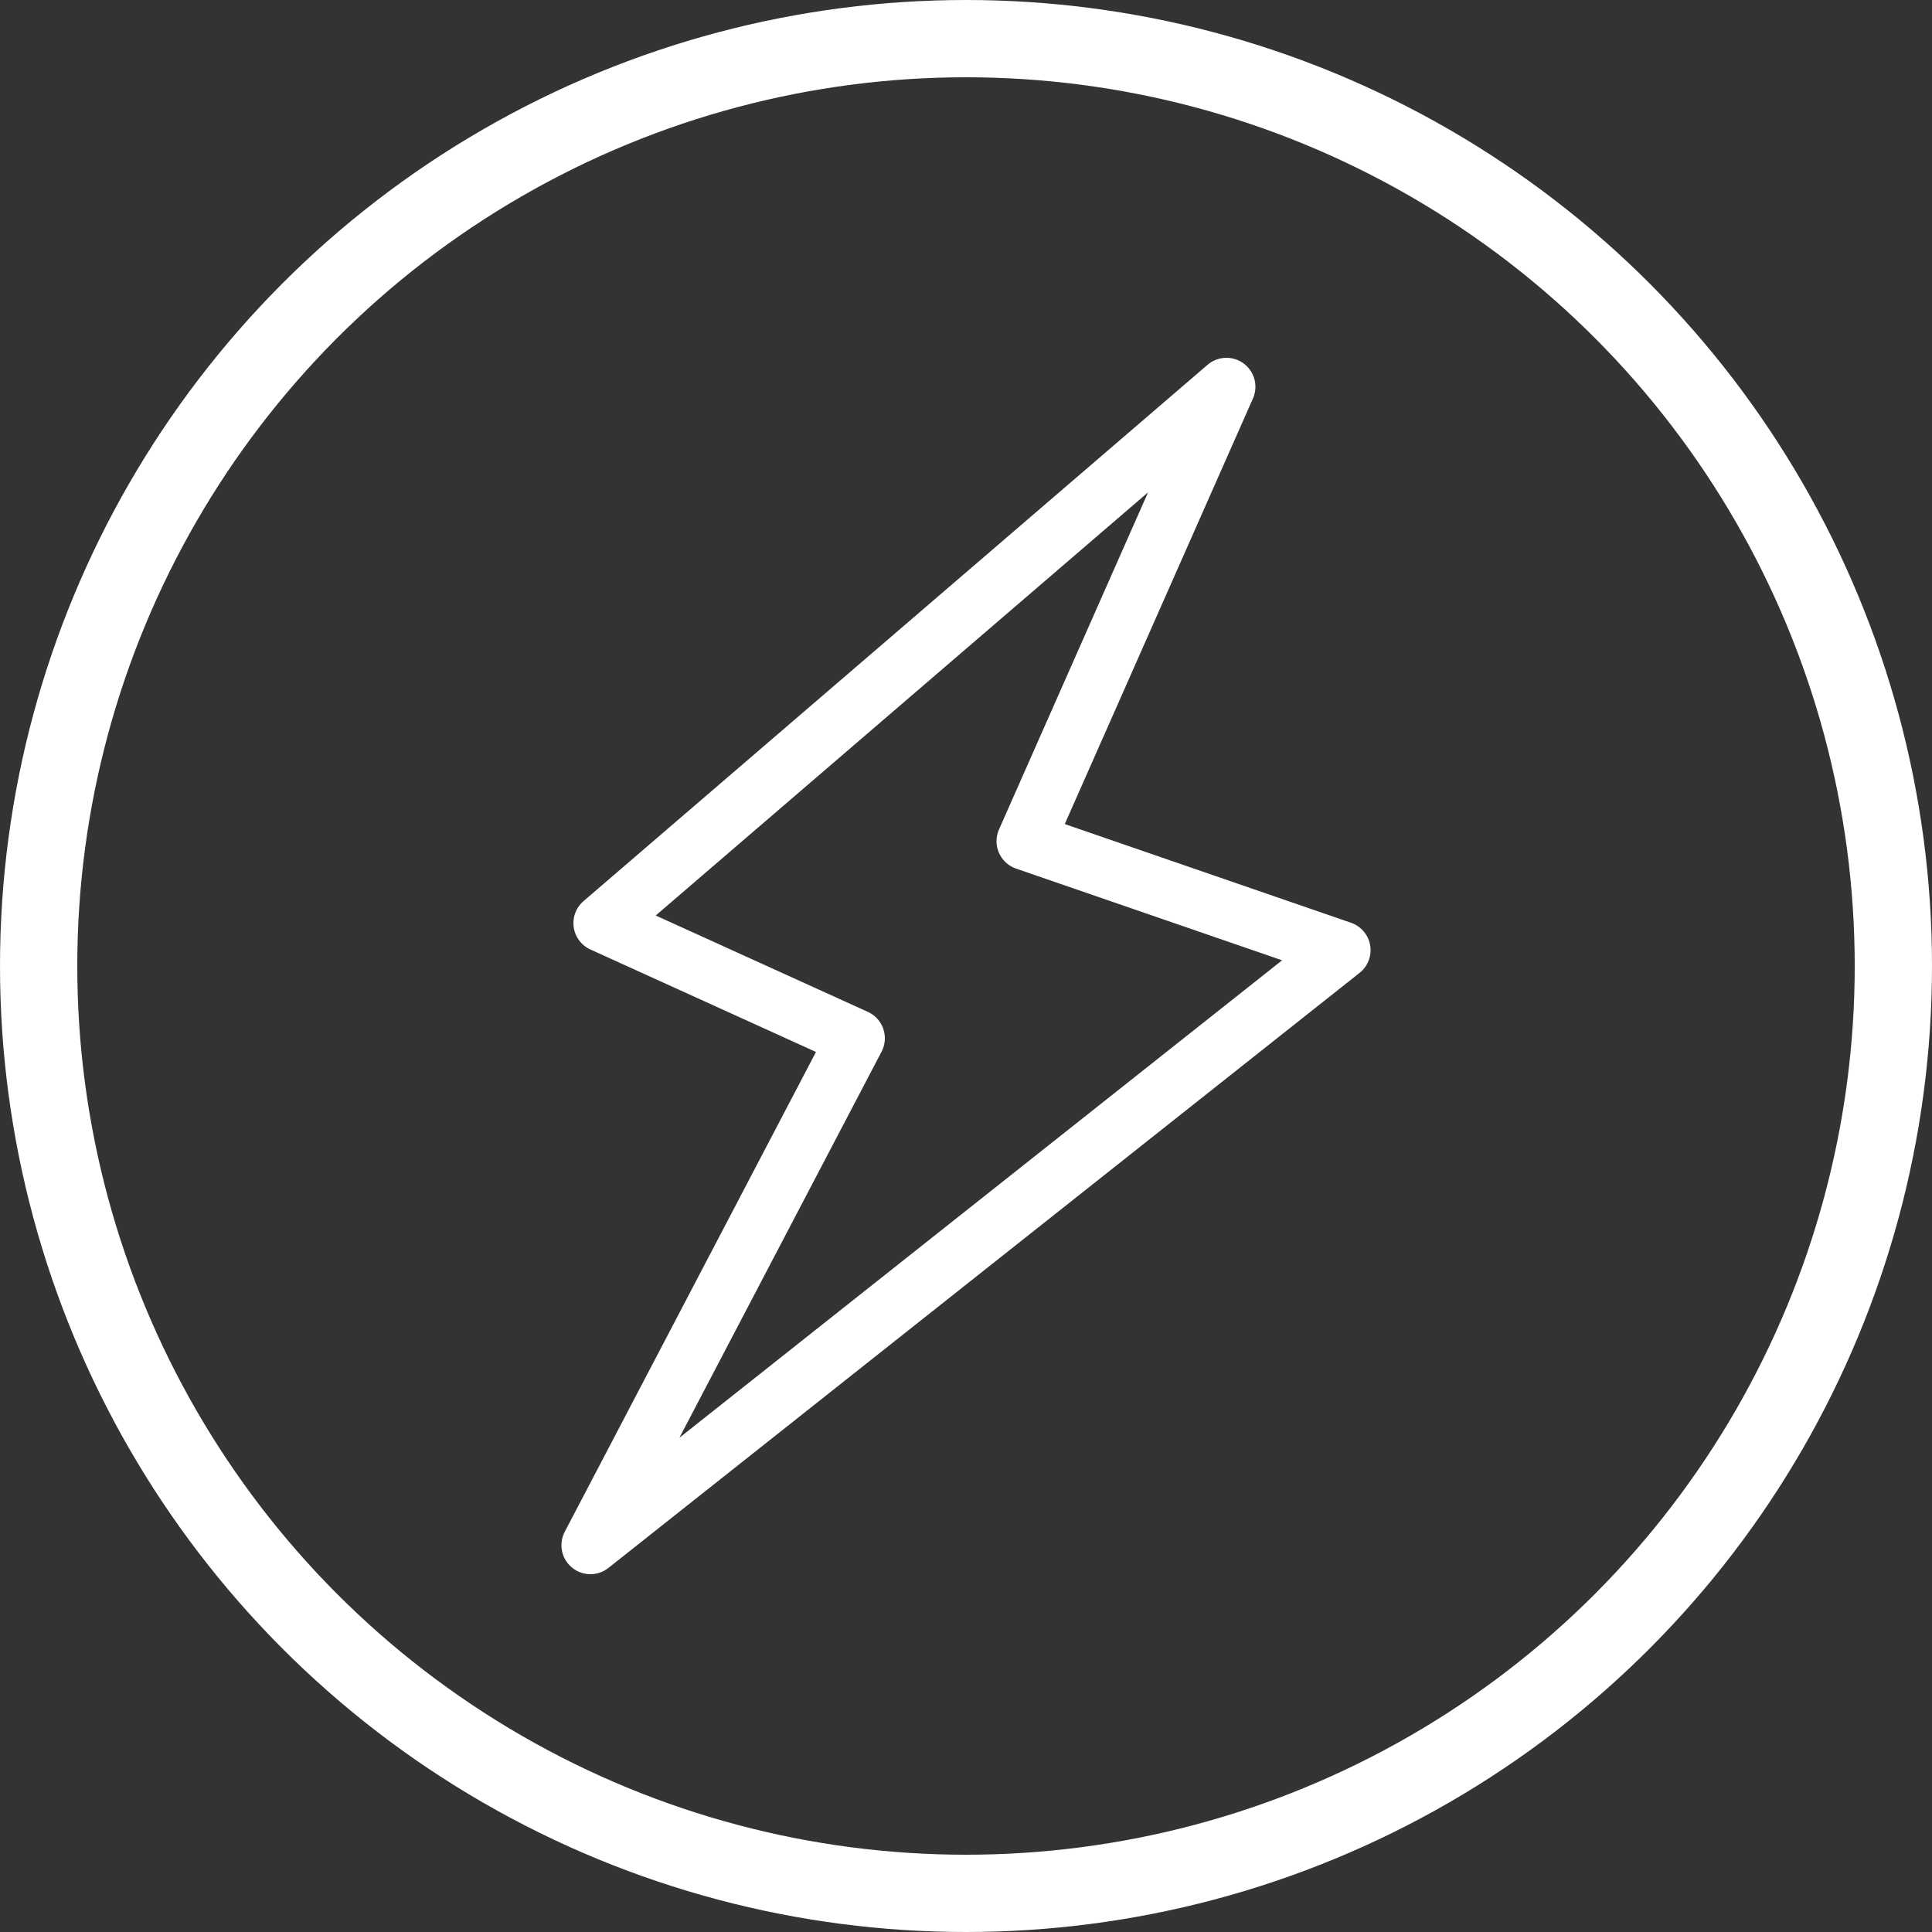
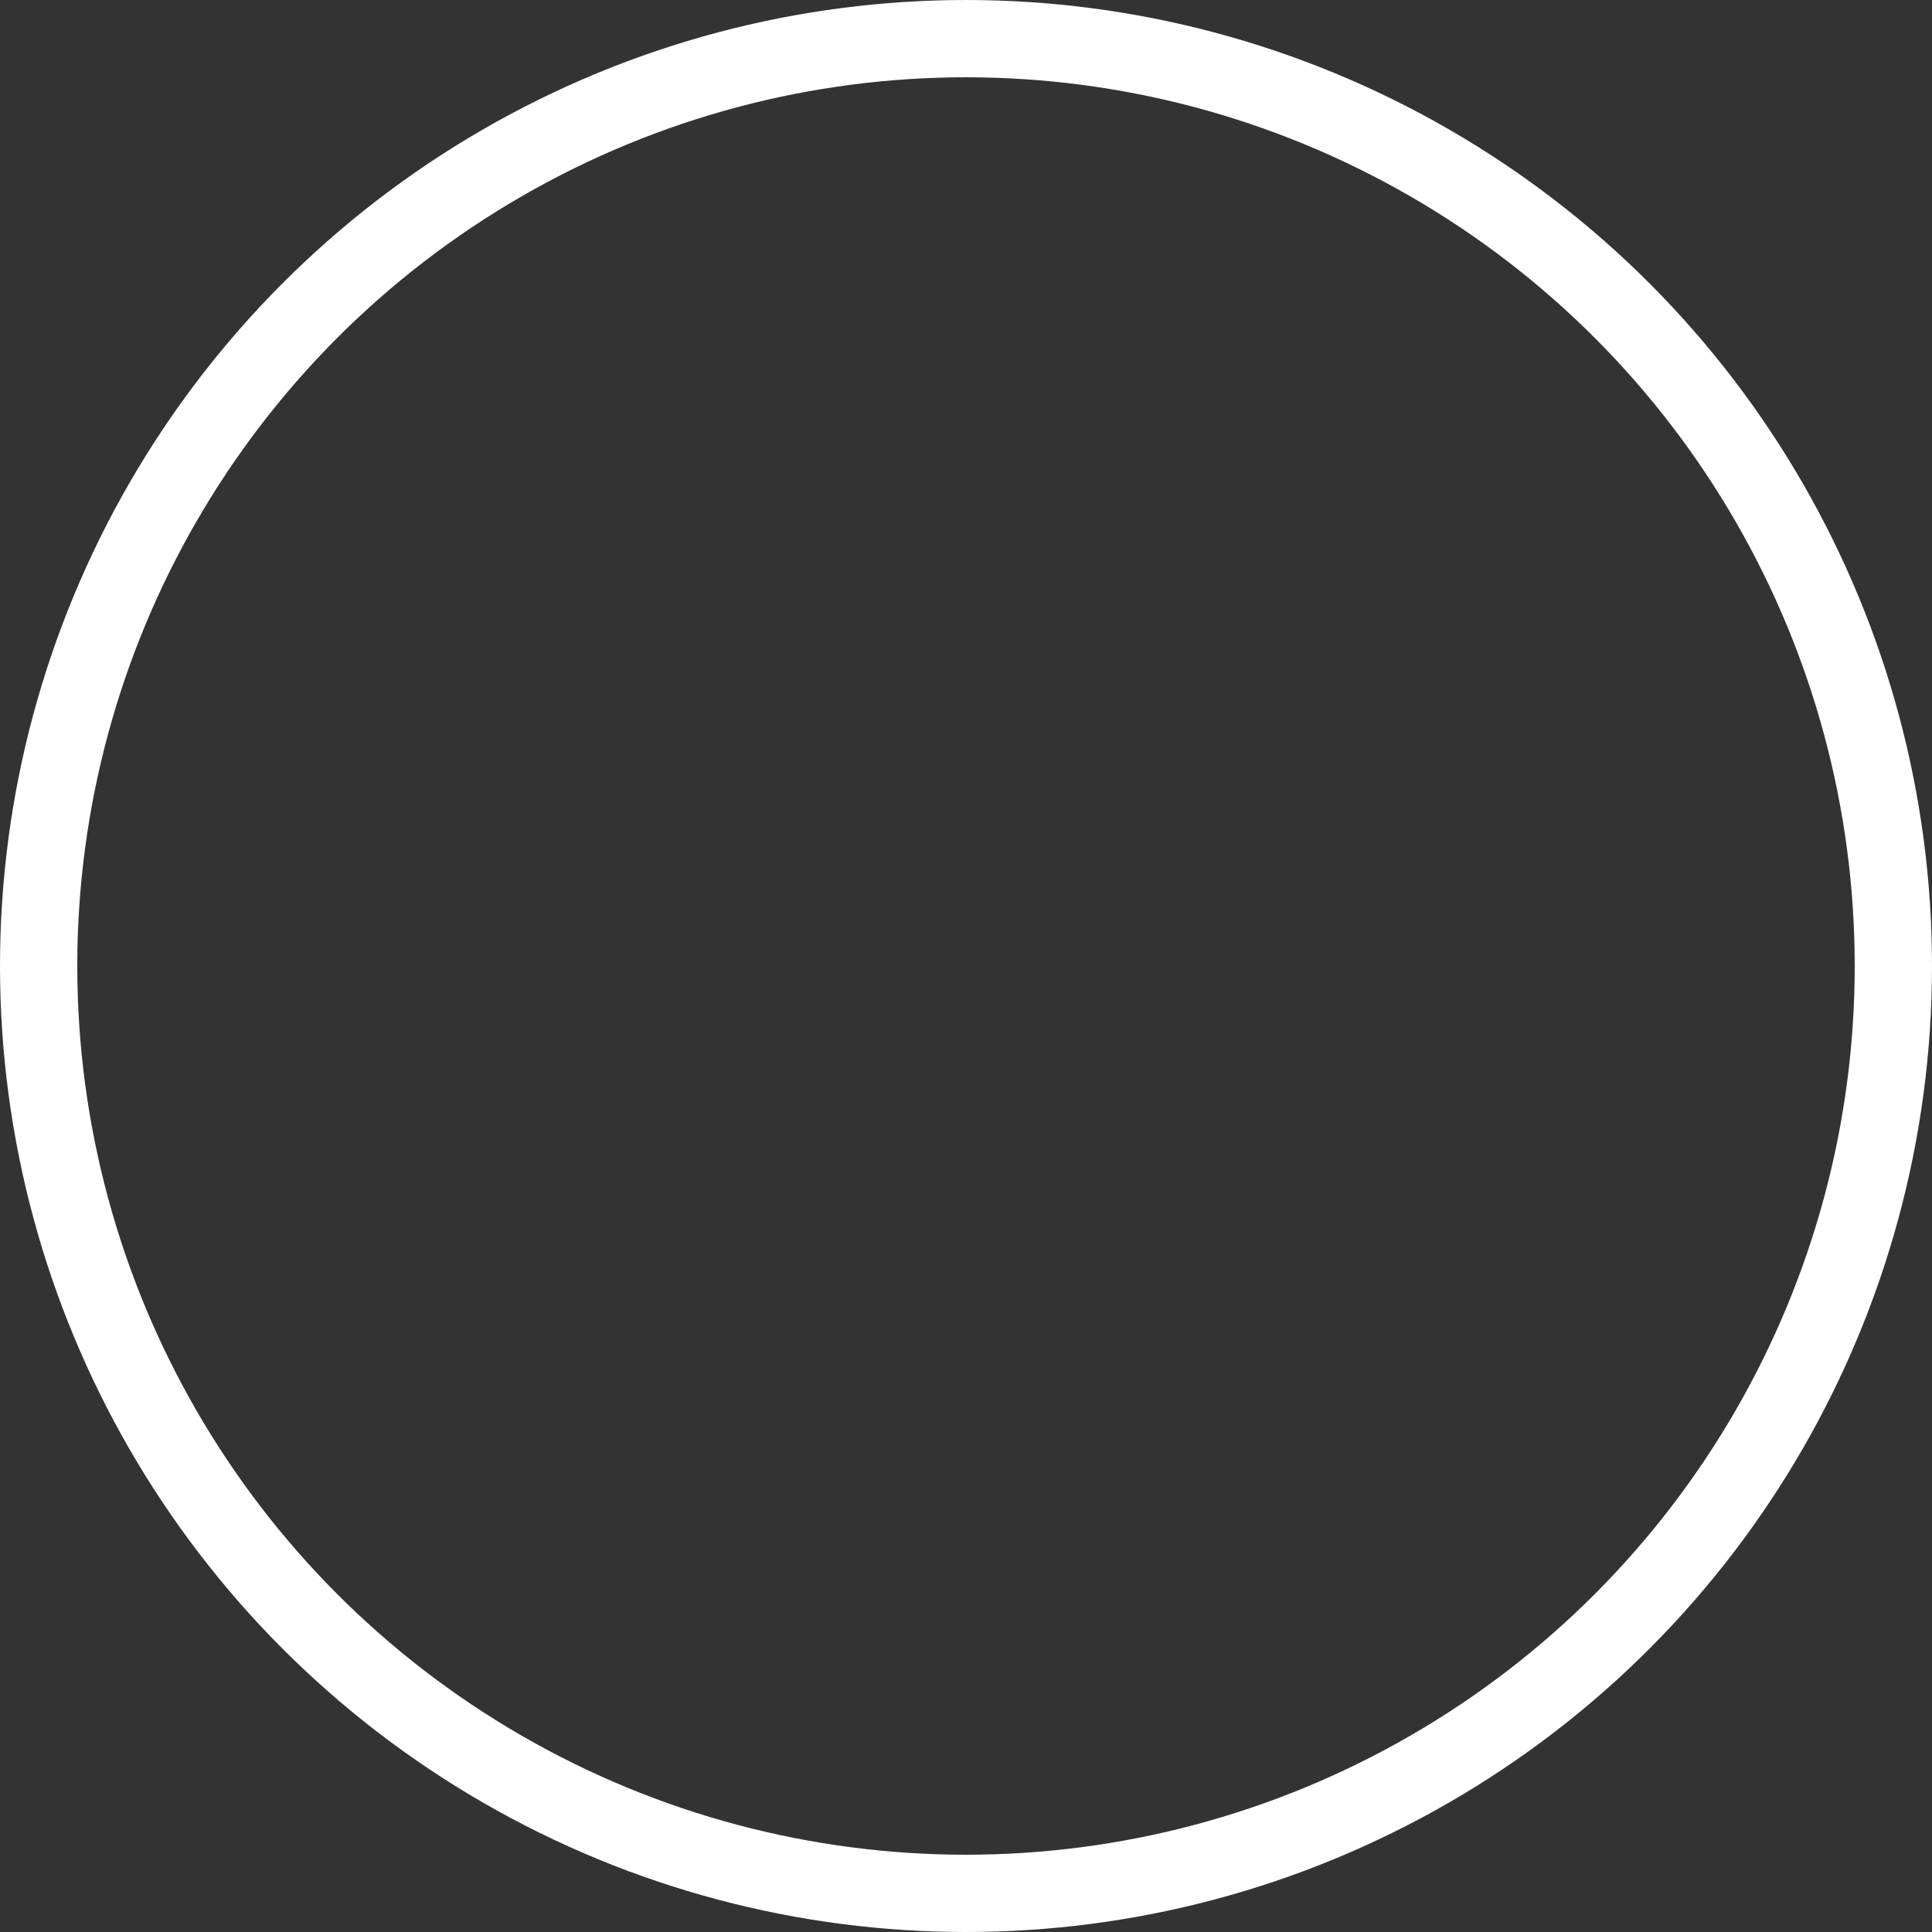
<svg xmlns="http://www.w3.org/2000/svg" id="Layer_1" viewBox="0 0 50 50">
  <rect x="0" y="0" width="50" height="50" fill="#333333" stroke="none" />
  <defs>
    <style>.cls-1{stroke-miterlimit:10;stroke-width:2px;}.cls-1,.cls-2{fill:none;stroke:white;}.cls-2{stroke-linecap:round;stroke-linejoin:round;stroke-width:1.5px;}</style>
  </defs>
  <circle class="cls-1" cx="25" cy="25" r="24" />
-   <polygon class="cls-2" points="15.59 23.89 31.74 10.01 26.54 21.77 34.72 24.59 15.28 39.99 22.15 26.87 22.15 26.87 15.59 23.89" />
</svg>